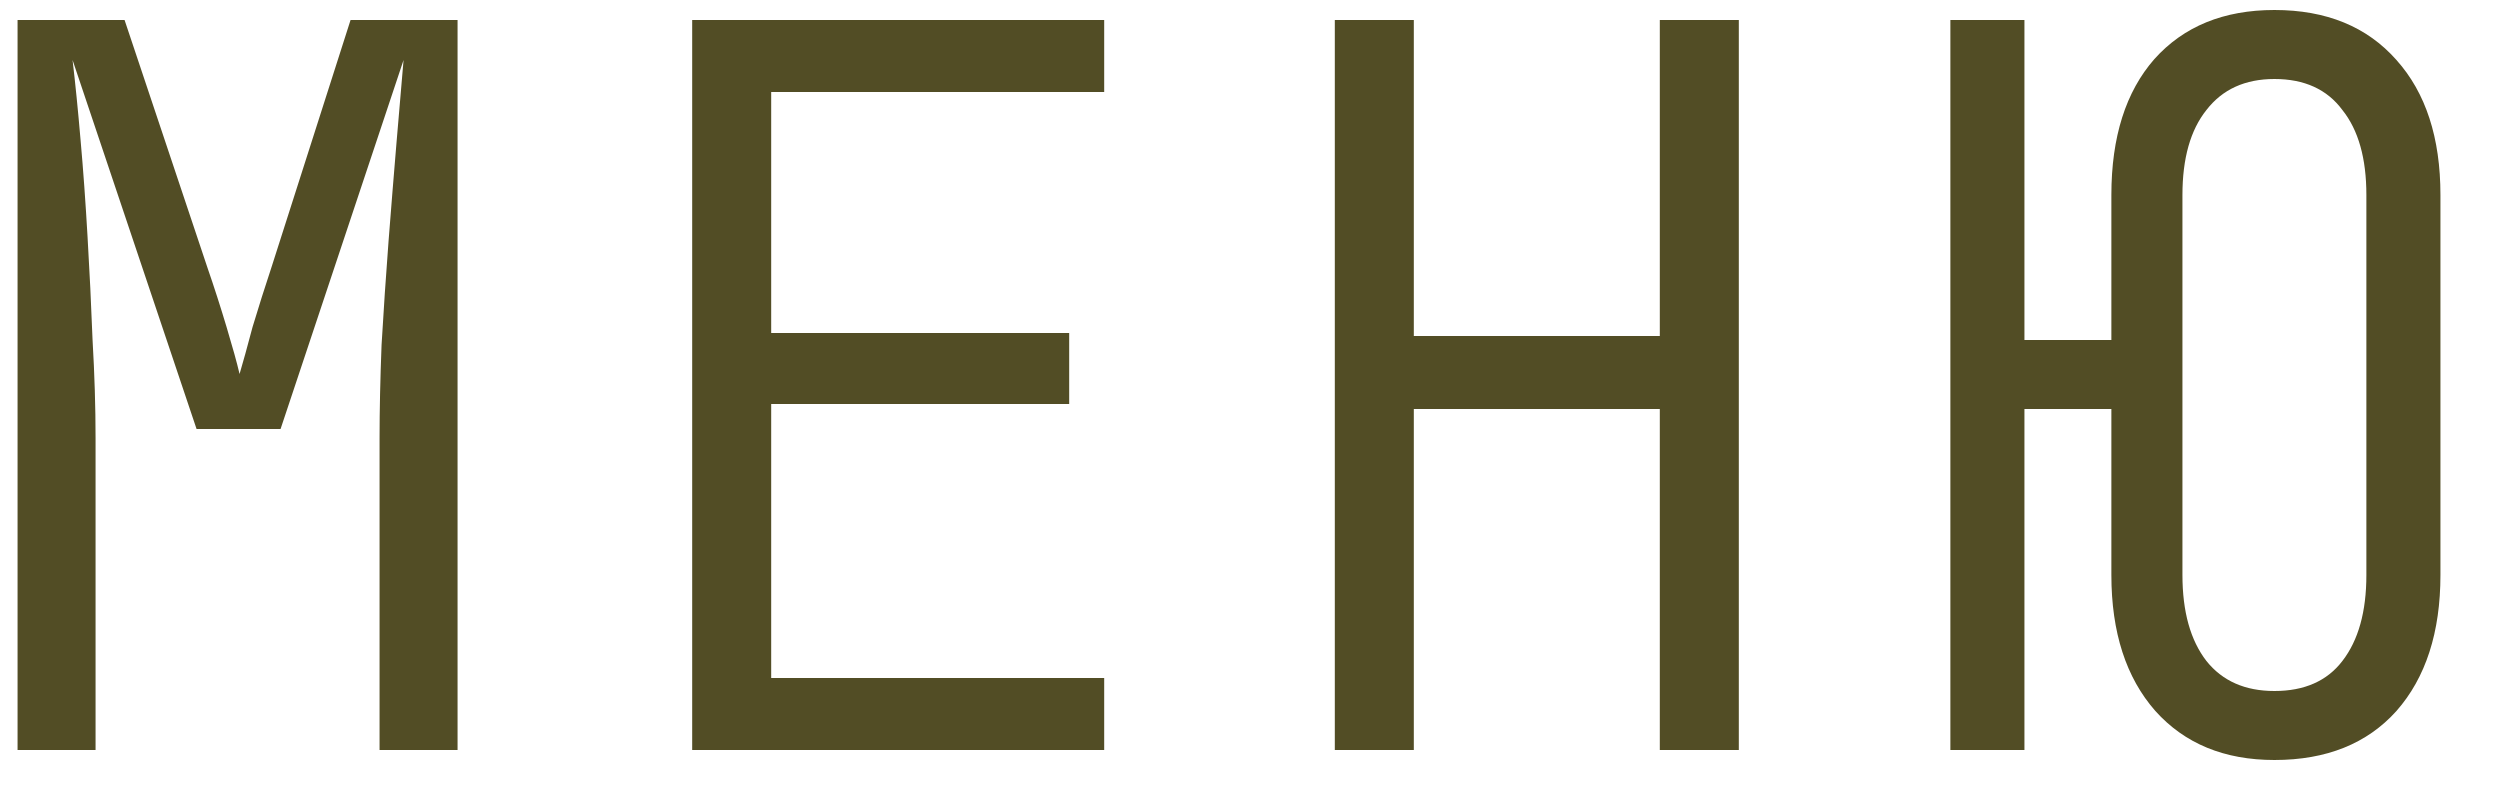
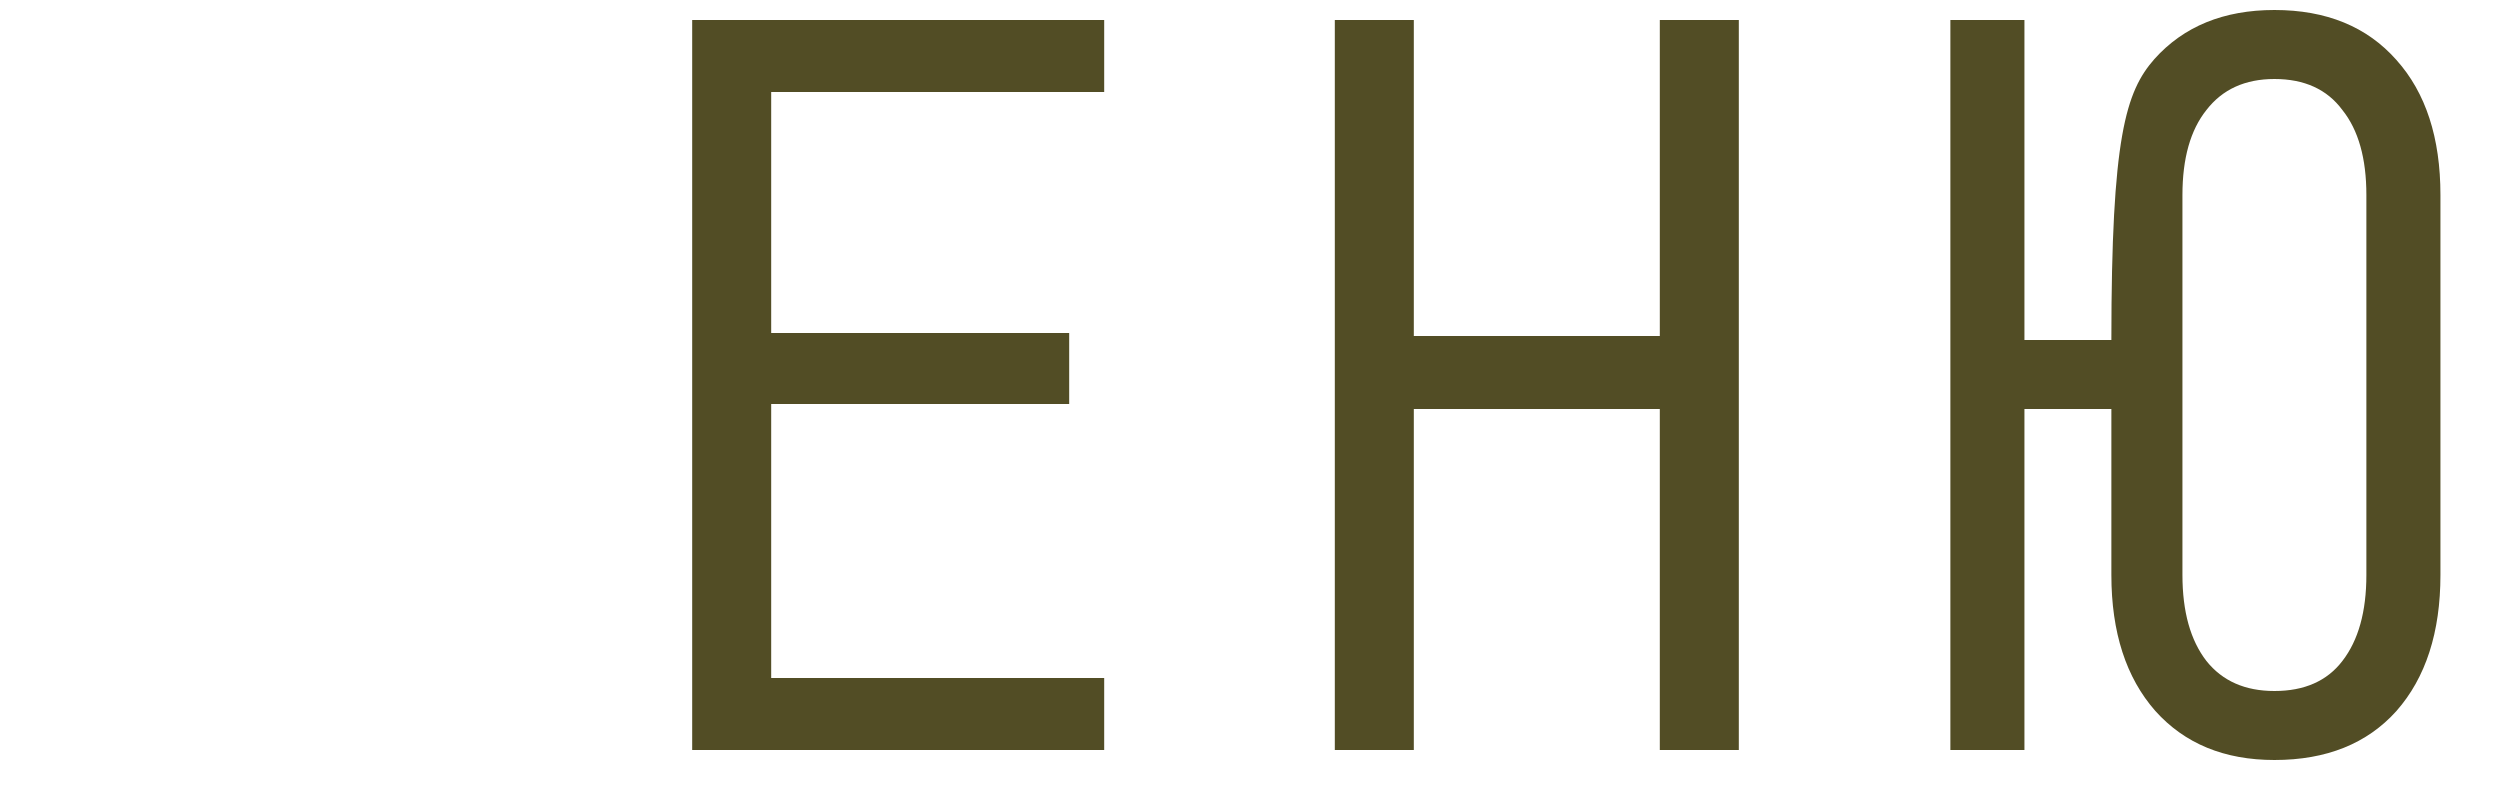
<svg xmlns="http://www.w3.org/2000/svg" width="40" height="13" viewBox="0 0 40 13" fill="none">
-   <path d="M0.281 12V0.32H1.993L3.321 4.288C3.428 4.597 3.529 4.912 3.625 5.232C3.721 5.552 3.791 5.803 3.833 5.984C3.887 5.803 3.956 5.552 4.041 5.232C4.137 4.912 4.239 4.592 4.345 4.272L5.609 0.32H7.321V12H6.073V7.008C6.073 6.56 6.084 6.064 6.105 5.52C6.137 4.965 6.175 4.411 6.217 3.856C6.26 3.301 6.303 2.773 6.345 2.272C6.388 1.76 6.425 1.323 6.457 0.96L4.489 6.864H3.145L1.161 0.96C1.204 1.323 1.247 1.749 1.289 2.24C1.332 2.72 1.369 3.237 1.401 3.792C1.433 4.336 1.46 4.885 1.481 5.44C1.513 5.995 1.529 6.517 1.529 7.008V12H0.281Z" fill="#524D25" />
  <path d="M11.075 12V0.32H17.667V1.472H12.339V5.328H17.107V6.464H12.339V10.848H17.667V12H11.075Z" fill="#524D25" />
  <path d="M21.357 12V0.32H22.621V5.376H26.557V0.32H27.821V12H26.557V6.544H22.621V12H21.357Z" fill="#524D25" />
-   <path d="M36.391 12.16C35.59 12.16 34.956 11.899 34.486 11.376C34.017 10.843 33.782 10.117 33.782 9.2V6.544H32.391V12H31.206V0.32H32.391V5.44H33.782V3.12C33.782 2.192 34.012 1.467 34.471 0.944C34.94 0.421 35.58 0.16 36.391 0.16C37.222 0.16 37.873 0.427 38.343 0.96C38.812 1.483 39.047 2.203 39.047 3.12V9.2C39.047 10.117 38.812 10.843 38.343 11.376C37.873 11.899 37.222 12.16 36.391 12.16ZM36.391 11.056C36.87 11.056 37.233 10.896 37.478 10.576C37.734 10.245 37.862 9.787 37.862 9.2V3.12C37.862 2.533 37.734 2.08 37.478 1.76C37.233 1.429 36.87 1.264 36.391 1.264C35.921 1.264 35.559 1.429 35.303 1.76C35.047 2.08 34.919 2.533 34.919 3.12V9.2C34.919 9.787 35.047 10.245 35.303 10.576C35.559 10.896 35.921 11.056 36.391 11.056Z" fill="#524D25" />
+   <path d="M36.391 12.16C35.59 12.16 34.956 11.899 34.486 11.376C34.017 10.843 33.782 10.117 33.782 9.2V6.544H32.391V12H31.206V0.32H32.391V5.44H33.782C33.782 2.192 34.012 1.467 34.471 0.944C34.94 0.421 35.58 0.16 36.391 0.16C37.222 0.16 37.873 0.427 38.343 0.96C38.812 1.483 39.047 2.203 39.047 3.12V9.2C39.047 10.117 38.812 10.843 38.343 11.376C37.873 11.899 37.222 12.16 36.391 12.16ZM36.391 11.056C36.87 11.056 37.233 10.896 37.478 10.576C37.734 10.245 37.862 9.787 37.862 9.2V3.12C37.862 2.533 37.734 2.08 37.478 1.76C37.233 1.429 36.87 1.264 36.391 1.264C35.921 1.264 35.559 1.429 35.303 1.76C35.047 2.08 34.919 2.533 34.919 3.12V9.2C34.919 9.787 35.047 10.245 35.303 10.576C35.559 10.896 35.921 11.056 36.391 11.056Z" fill="#524D25" />
</svg>